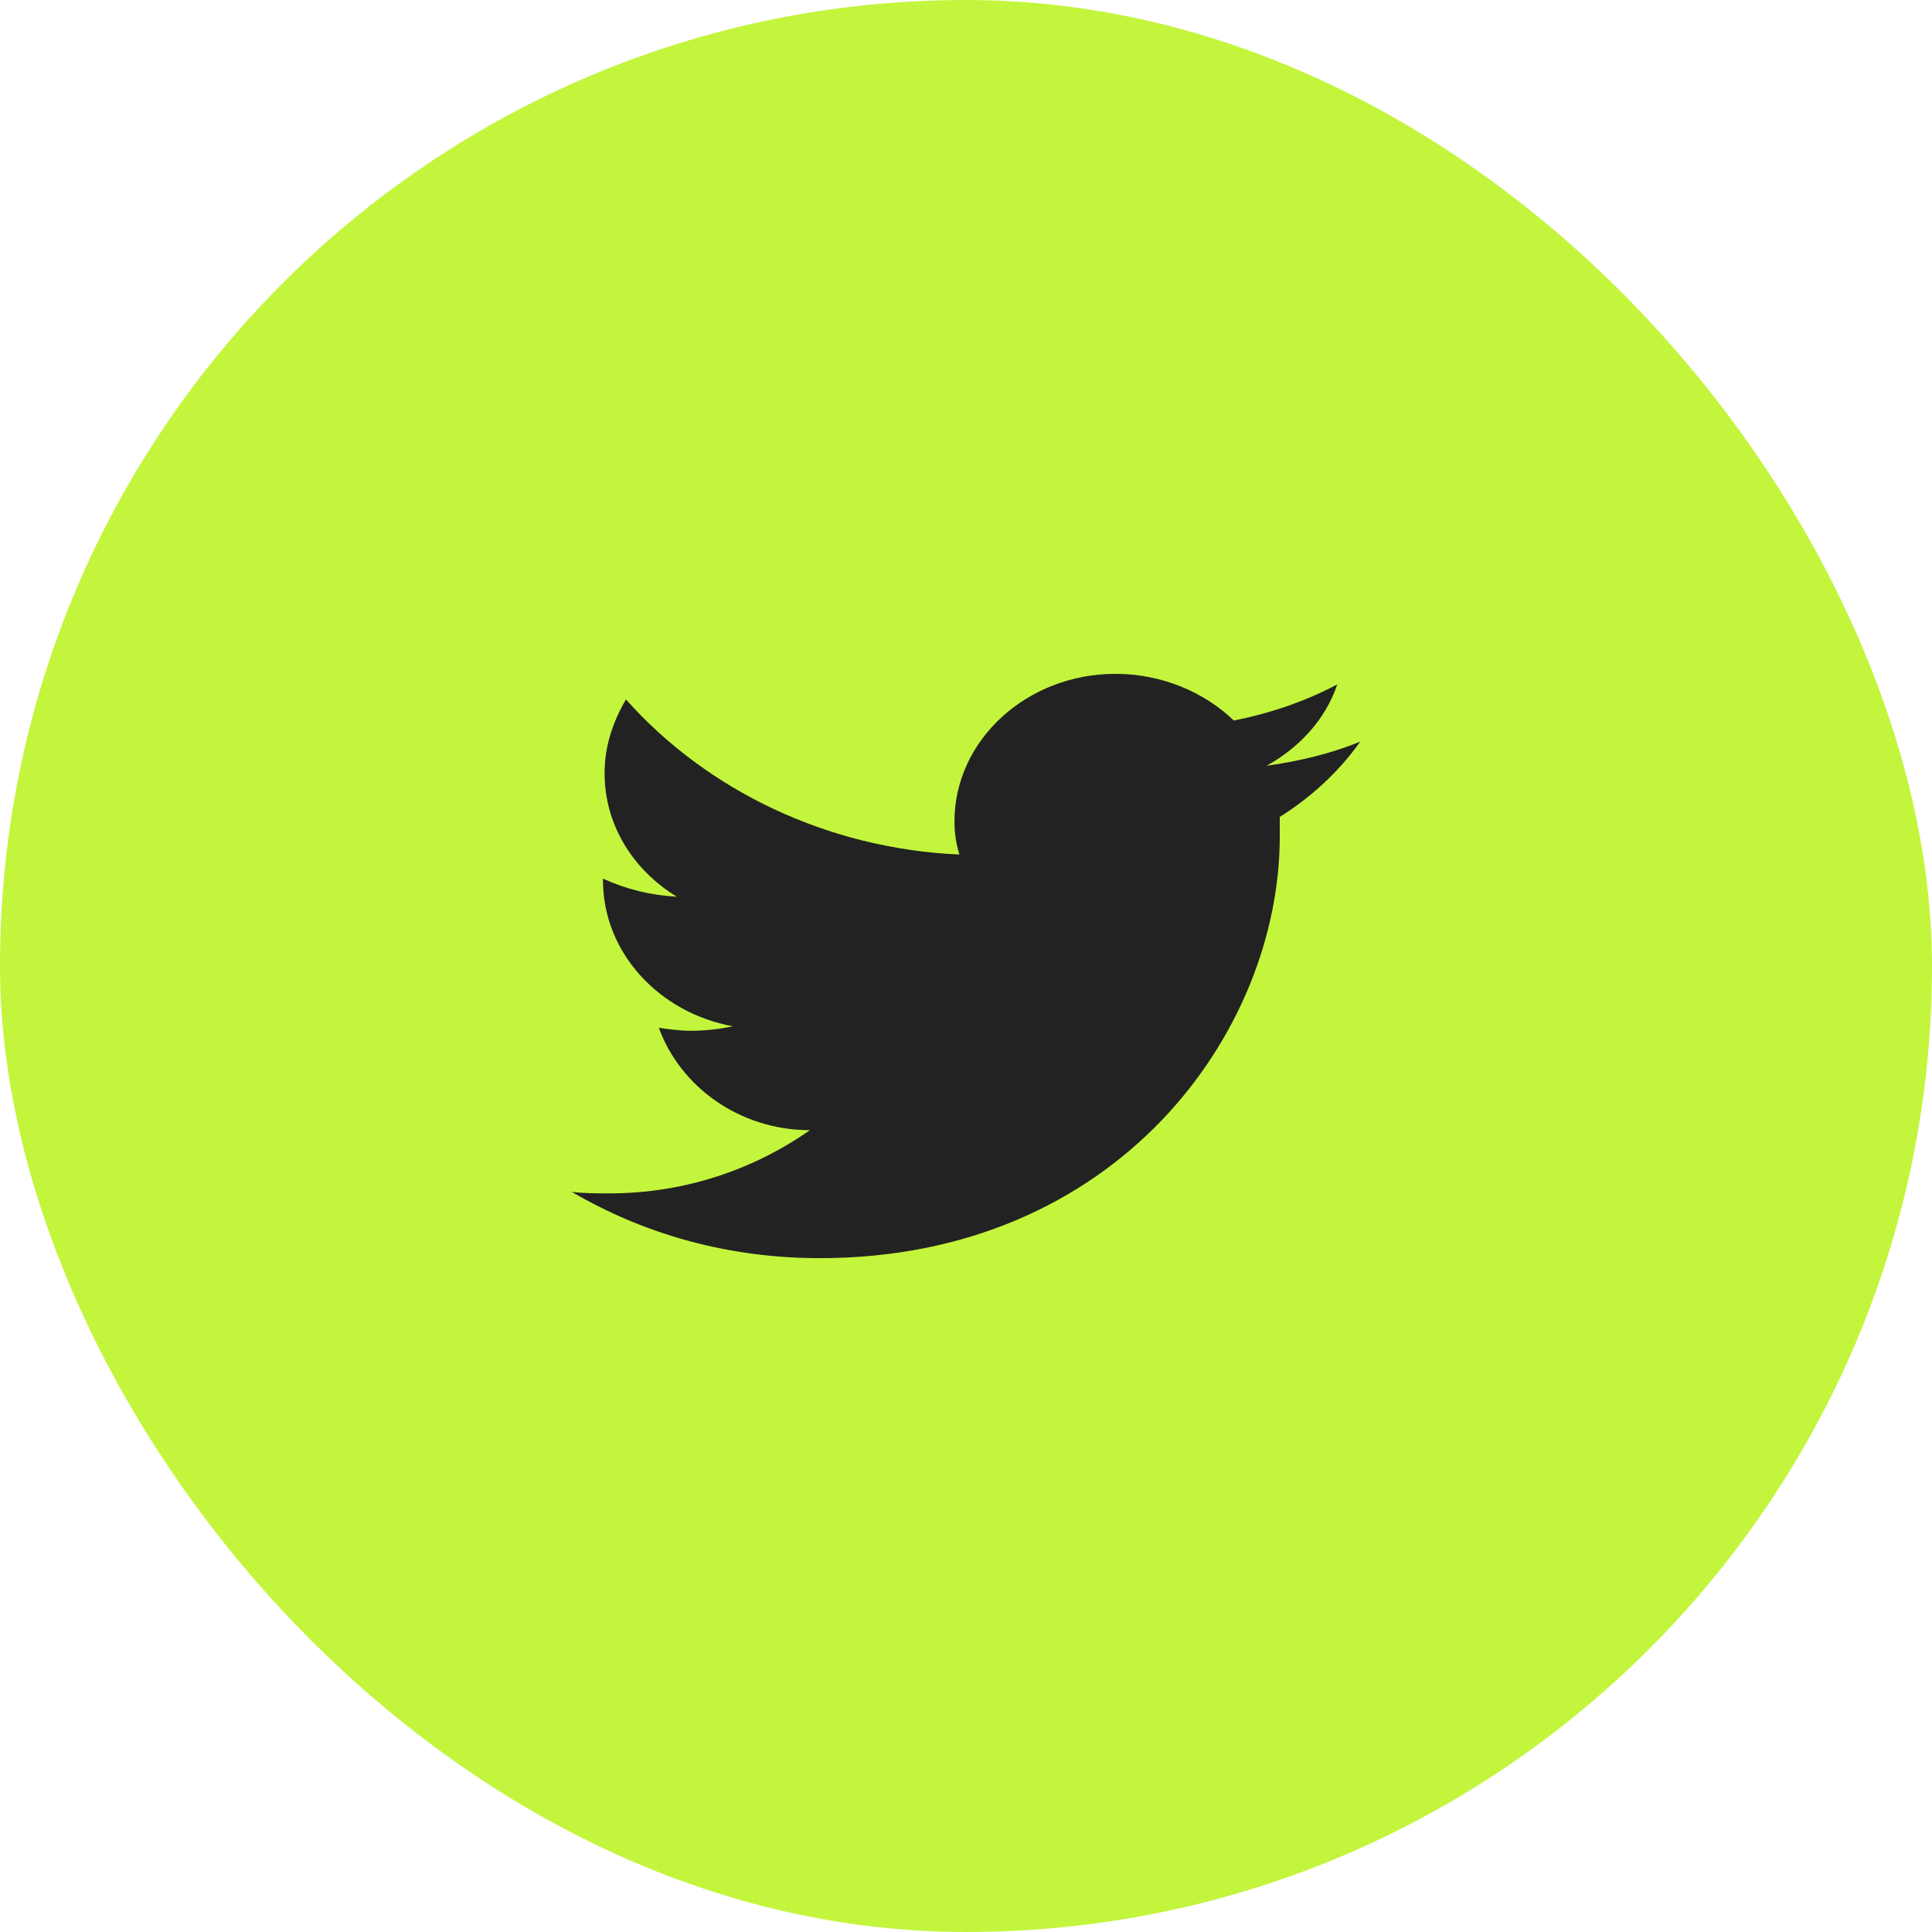
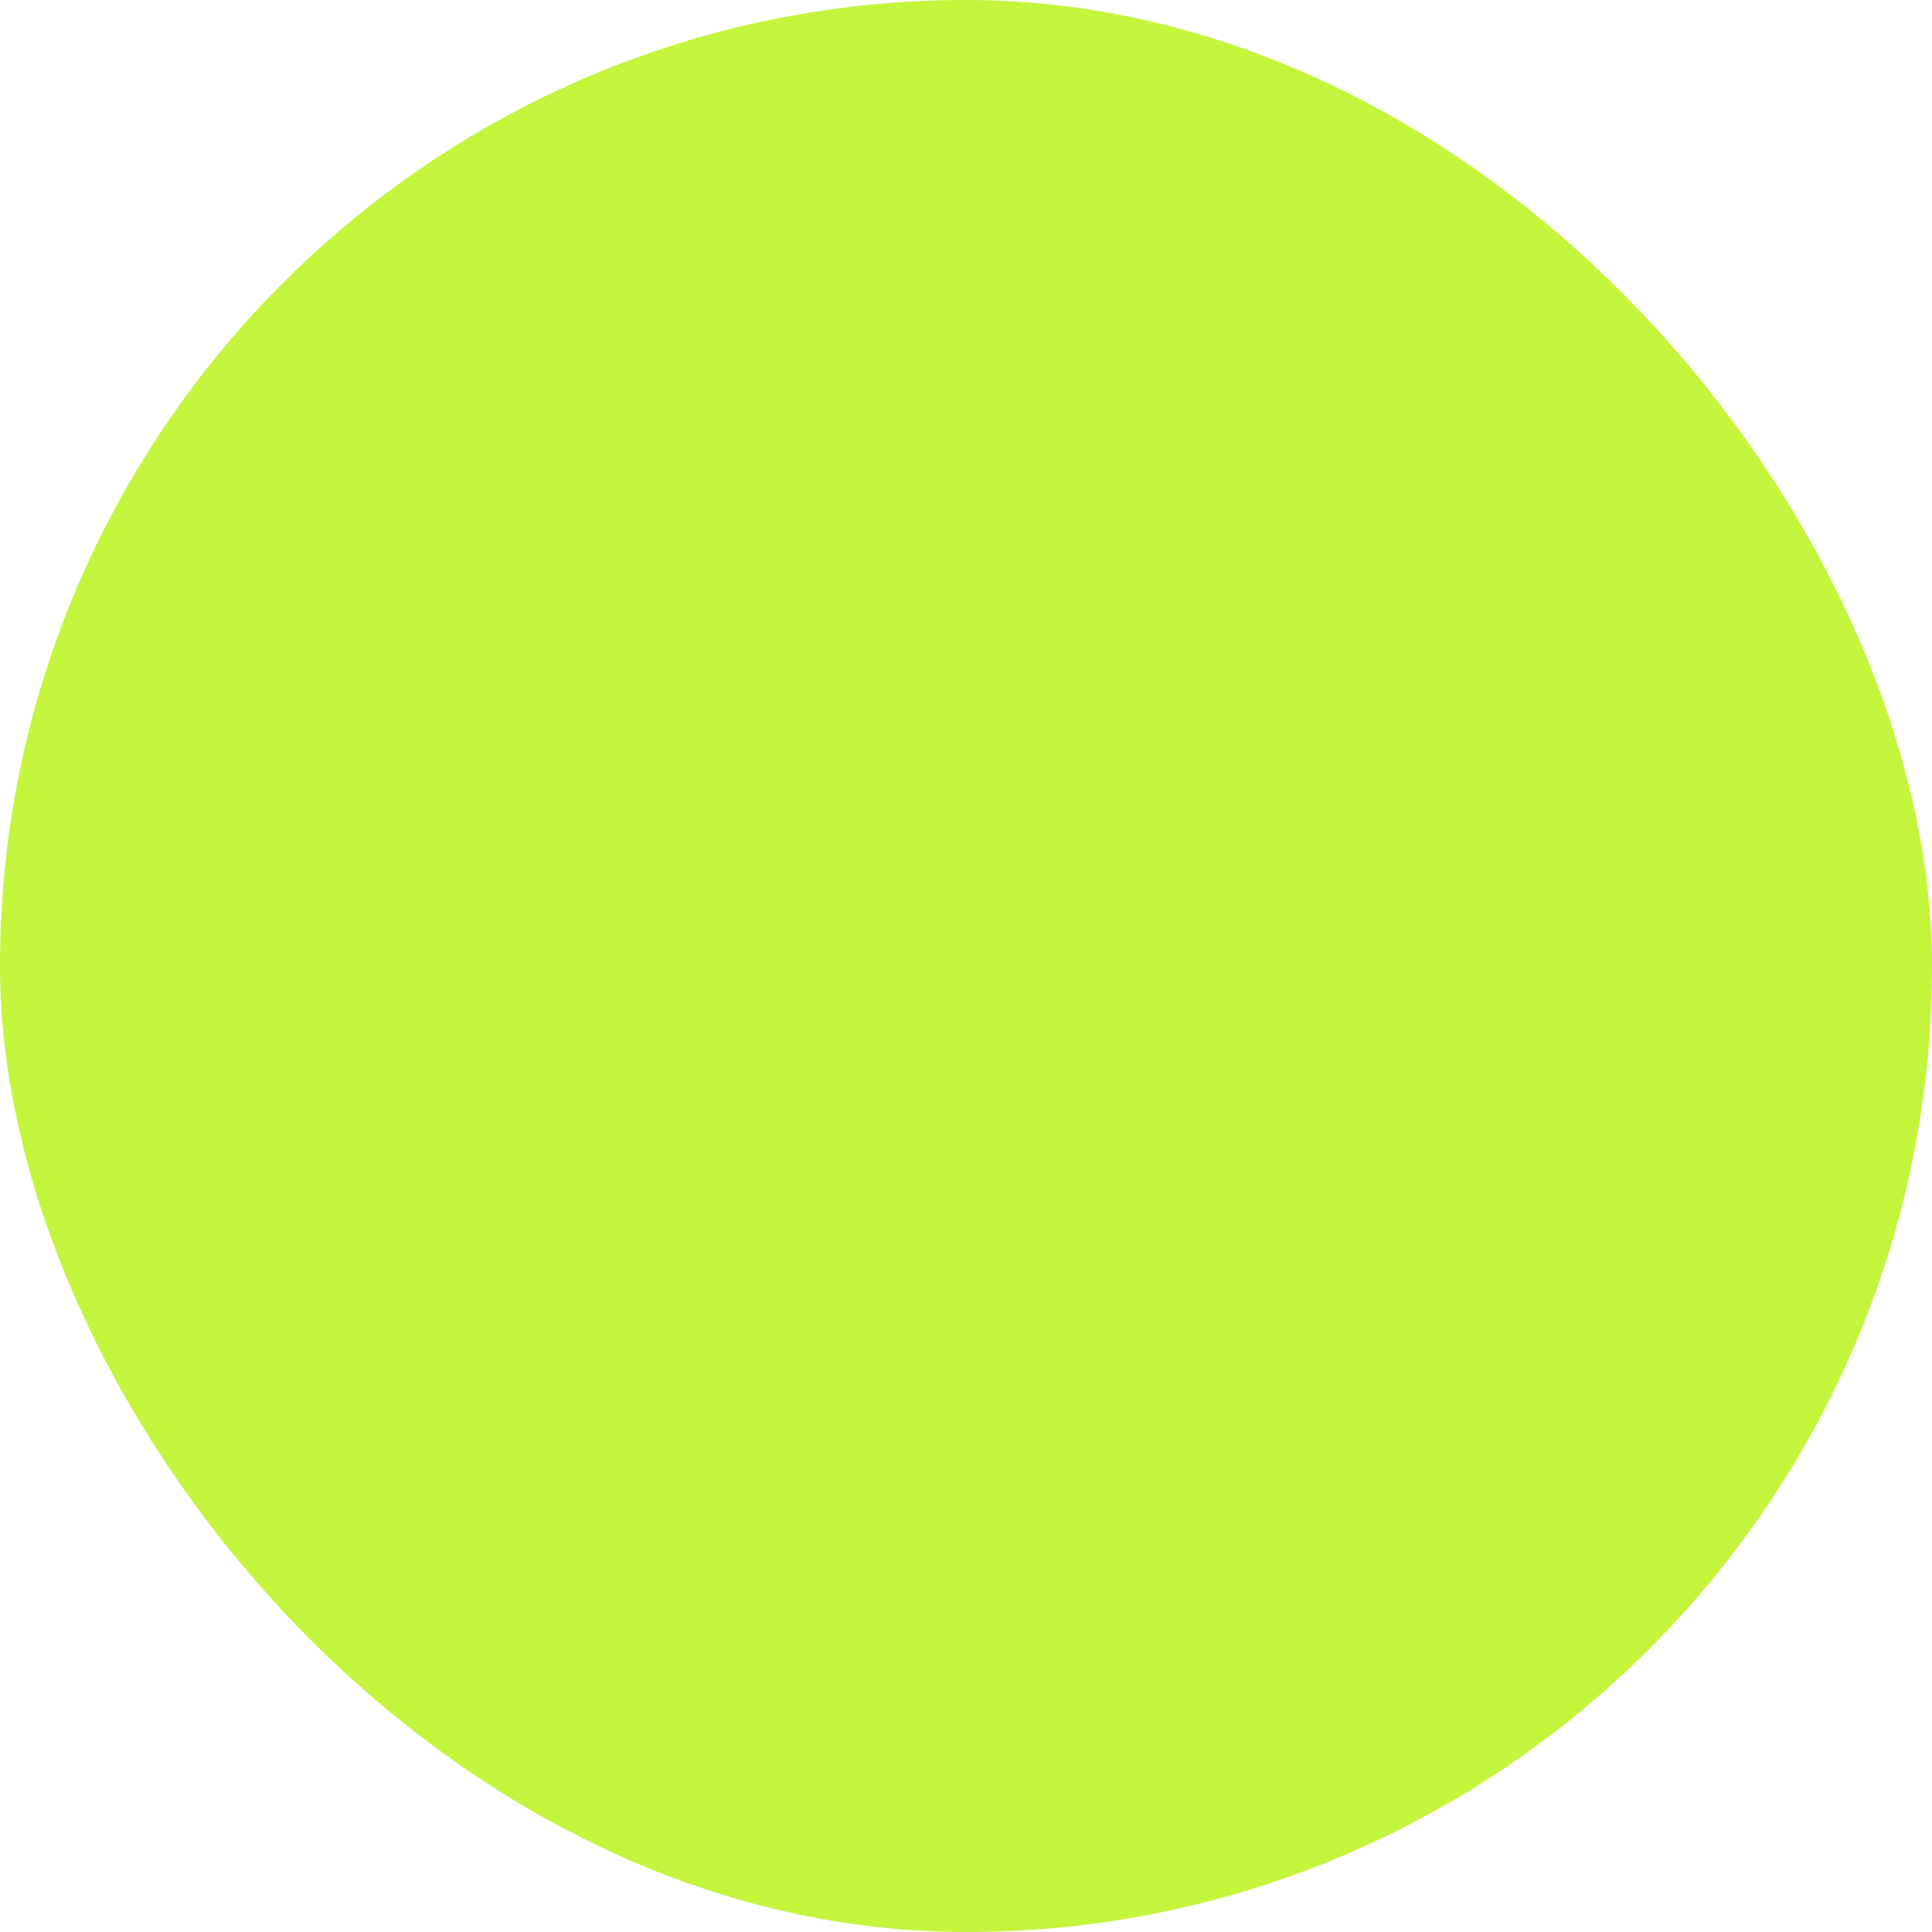
<svg xmlns="http://www.w3.org/2000/svg" width="32" height="32" viewBox="0 0 32 32" fill="none">
  <rect width="32" height="32" rx="16" fill="#C3F53C" />
-   <path d="M22.53 12.284C22.04 12.483 21.523 12.608 20.979 12.683C21.523 12.383 21.959 11.909 22.149 11.336C21.632 11.61 21.061 11.81 20.435 11.934C19.945 11.461 19.238 11.161 18.476 11.161C17.007 11.161 15.809 12.259 15.809 13.606C15.809 13.805 15.837 13.98 15.891 14.154C13.687 14.055 11.701 13.082 10.368 11.585C10.15 11.959 10.014 12.358 10.014 12.807C10.014 13.655 10.476 14.404 11.211 14.853C10.776 14.828 10.368 14.728 9.987 14.553V14.578C9.987 15.775 10.912 16.773 12.136 16.998C11.919 17.047 11.674 17.073 11.429 17.073C11.265 17.073 11.075 17.047 10.912 17.023C11.265 17.995 12.245 18.719 13.415 18.719C12.49 19.367 11.347 19.766 10.095 19.766C9.878 19.766 9.66 19.766 9.47 19.741C10.667 20.44 12.055 20.839 13.578 20.839C18.503 20.839 21.197 17.097 21.197 13.855C21.197 13.755 21.197 13.63 21.197 13.531C21.714 13.207 22.176 12.783 22.53 12.284Z" fill="#222222" />
</svg>